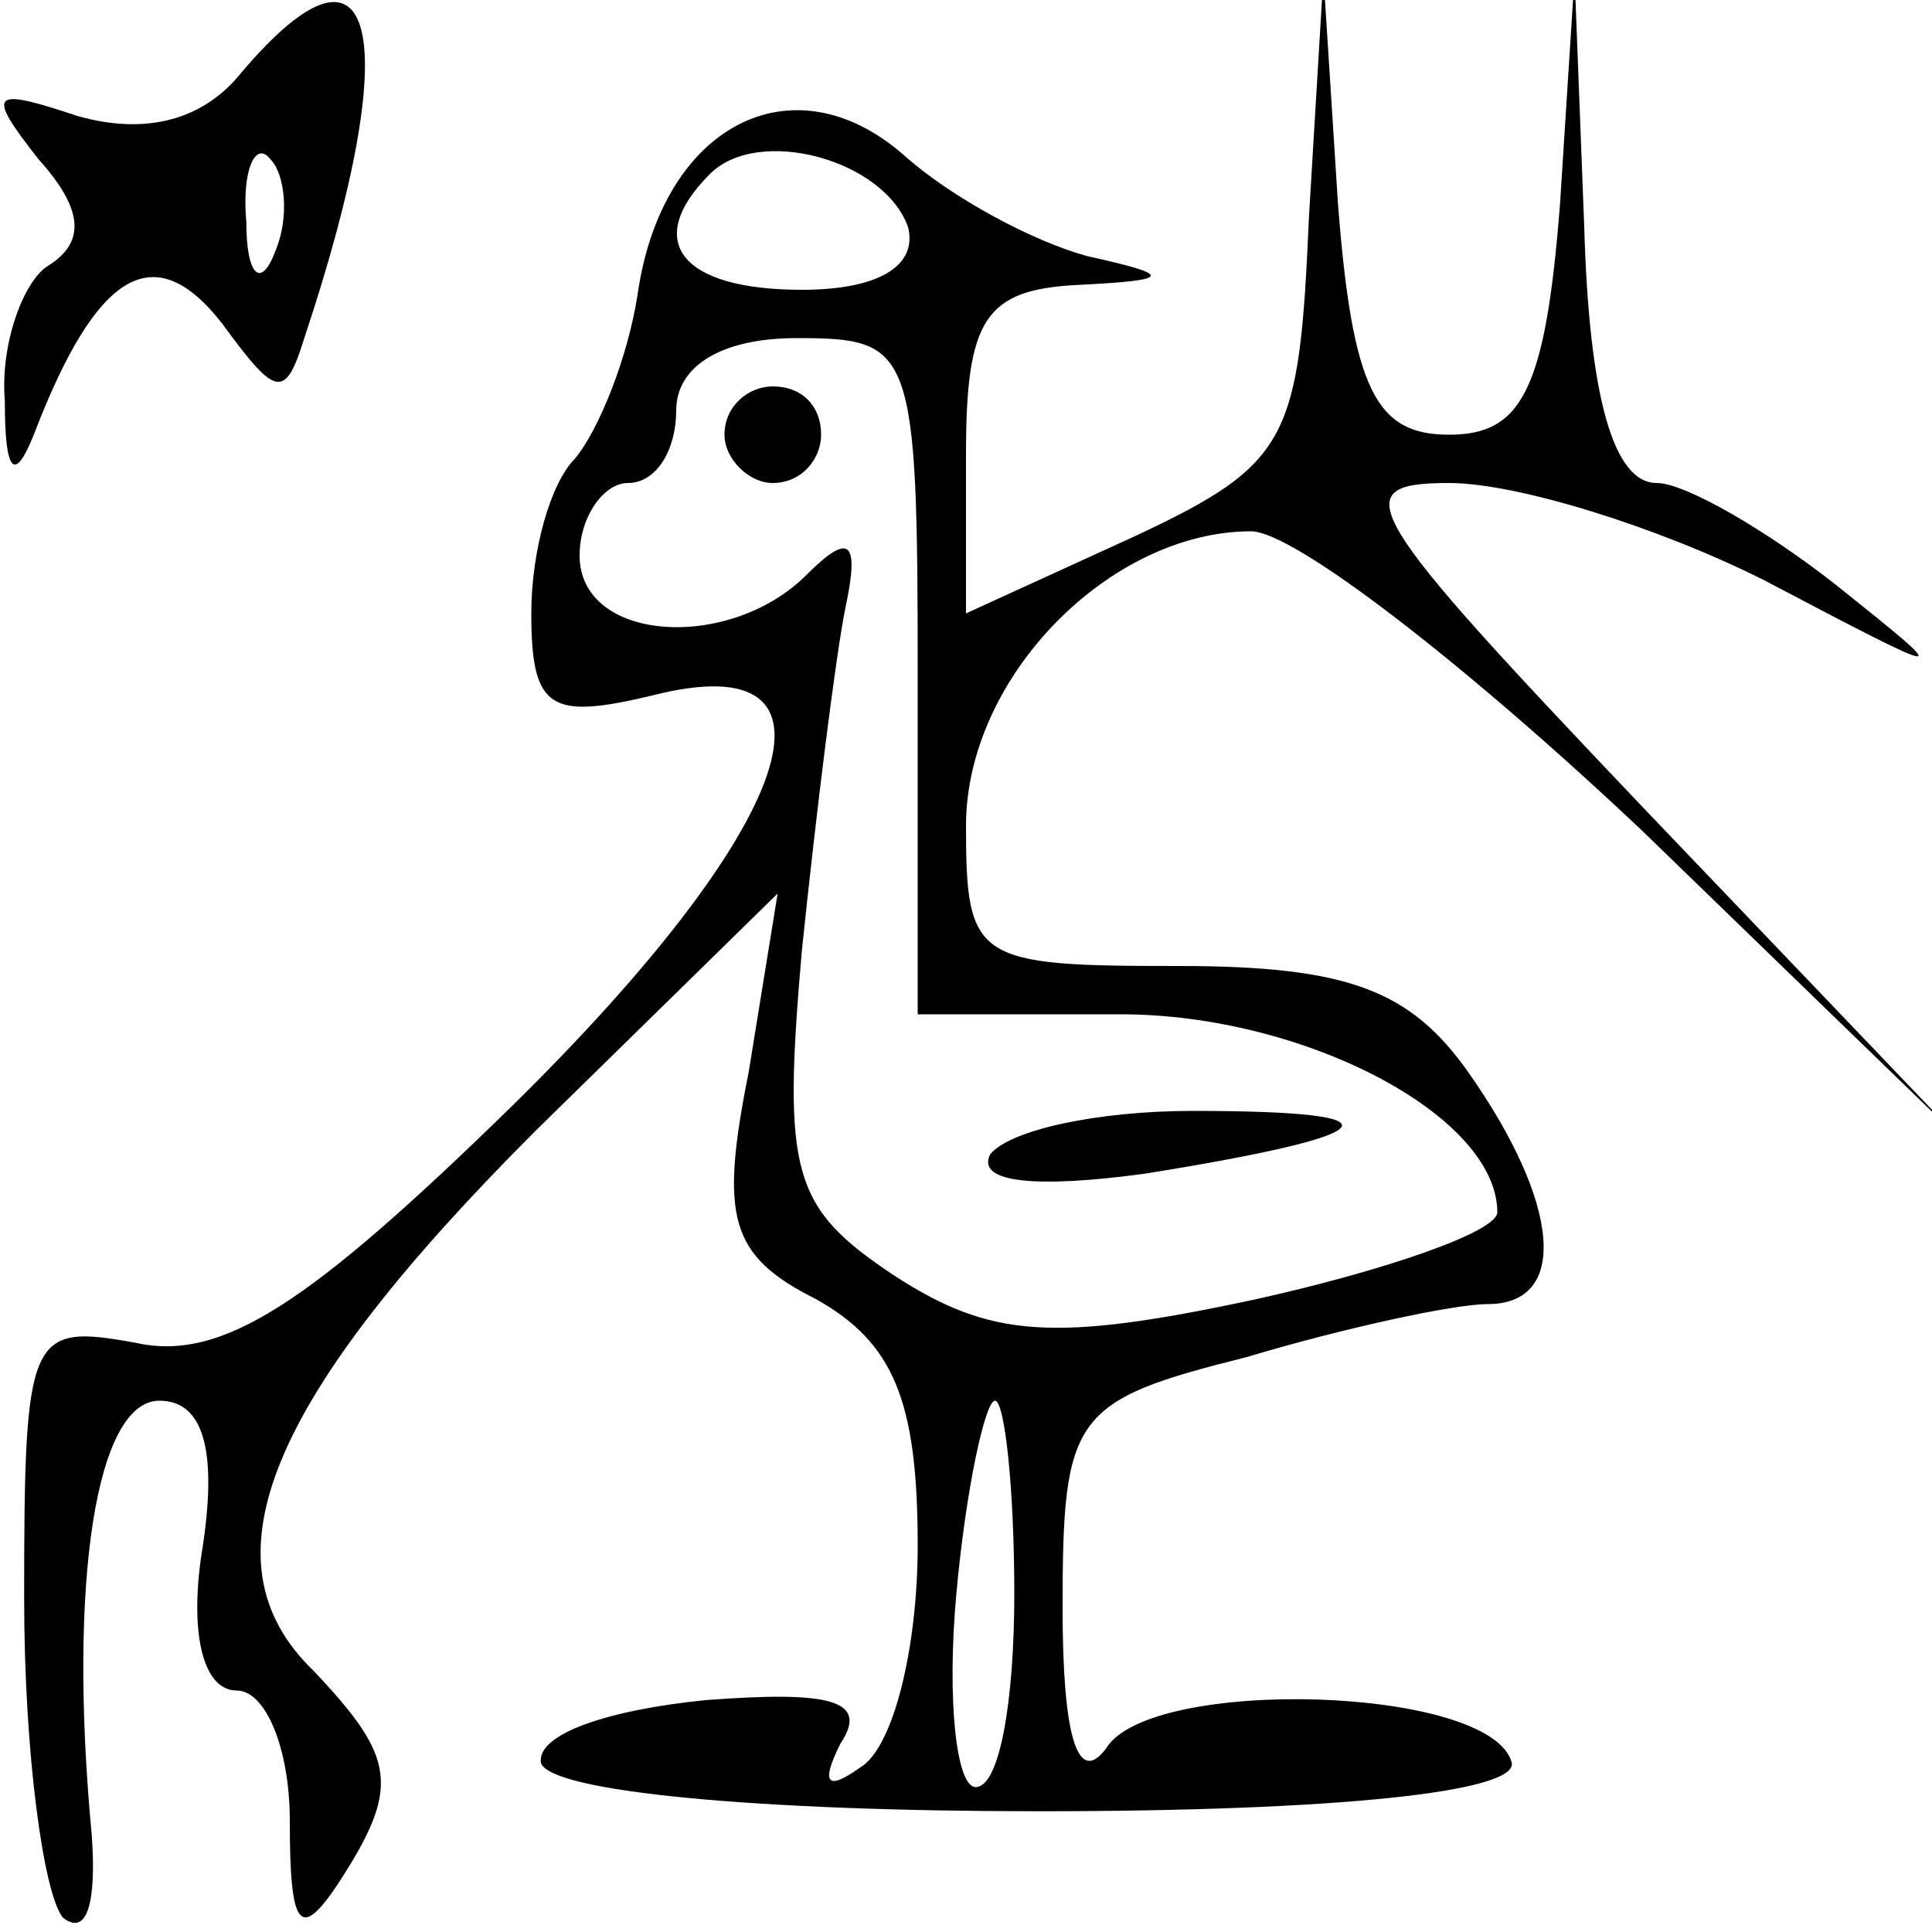
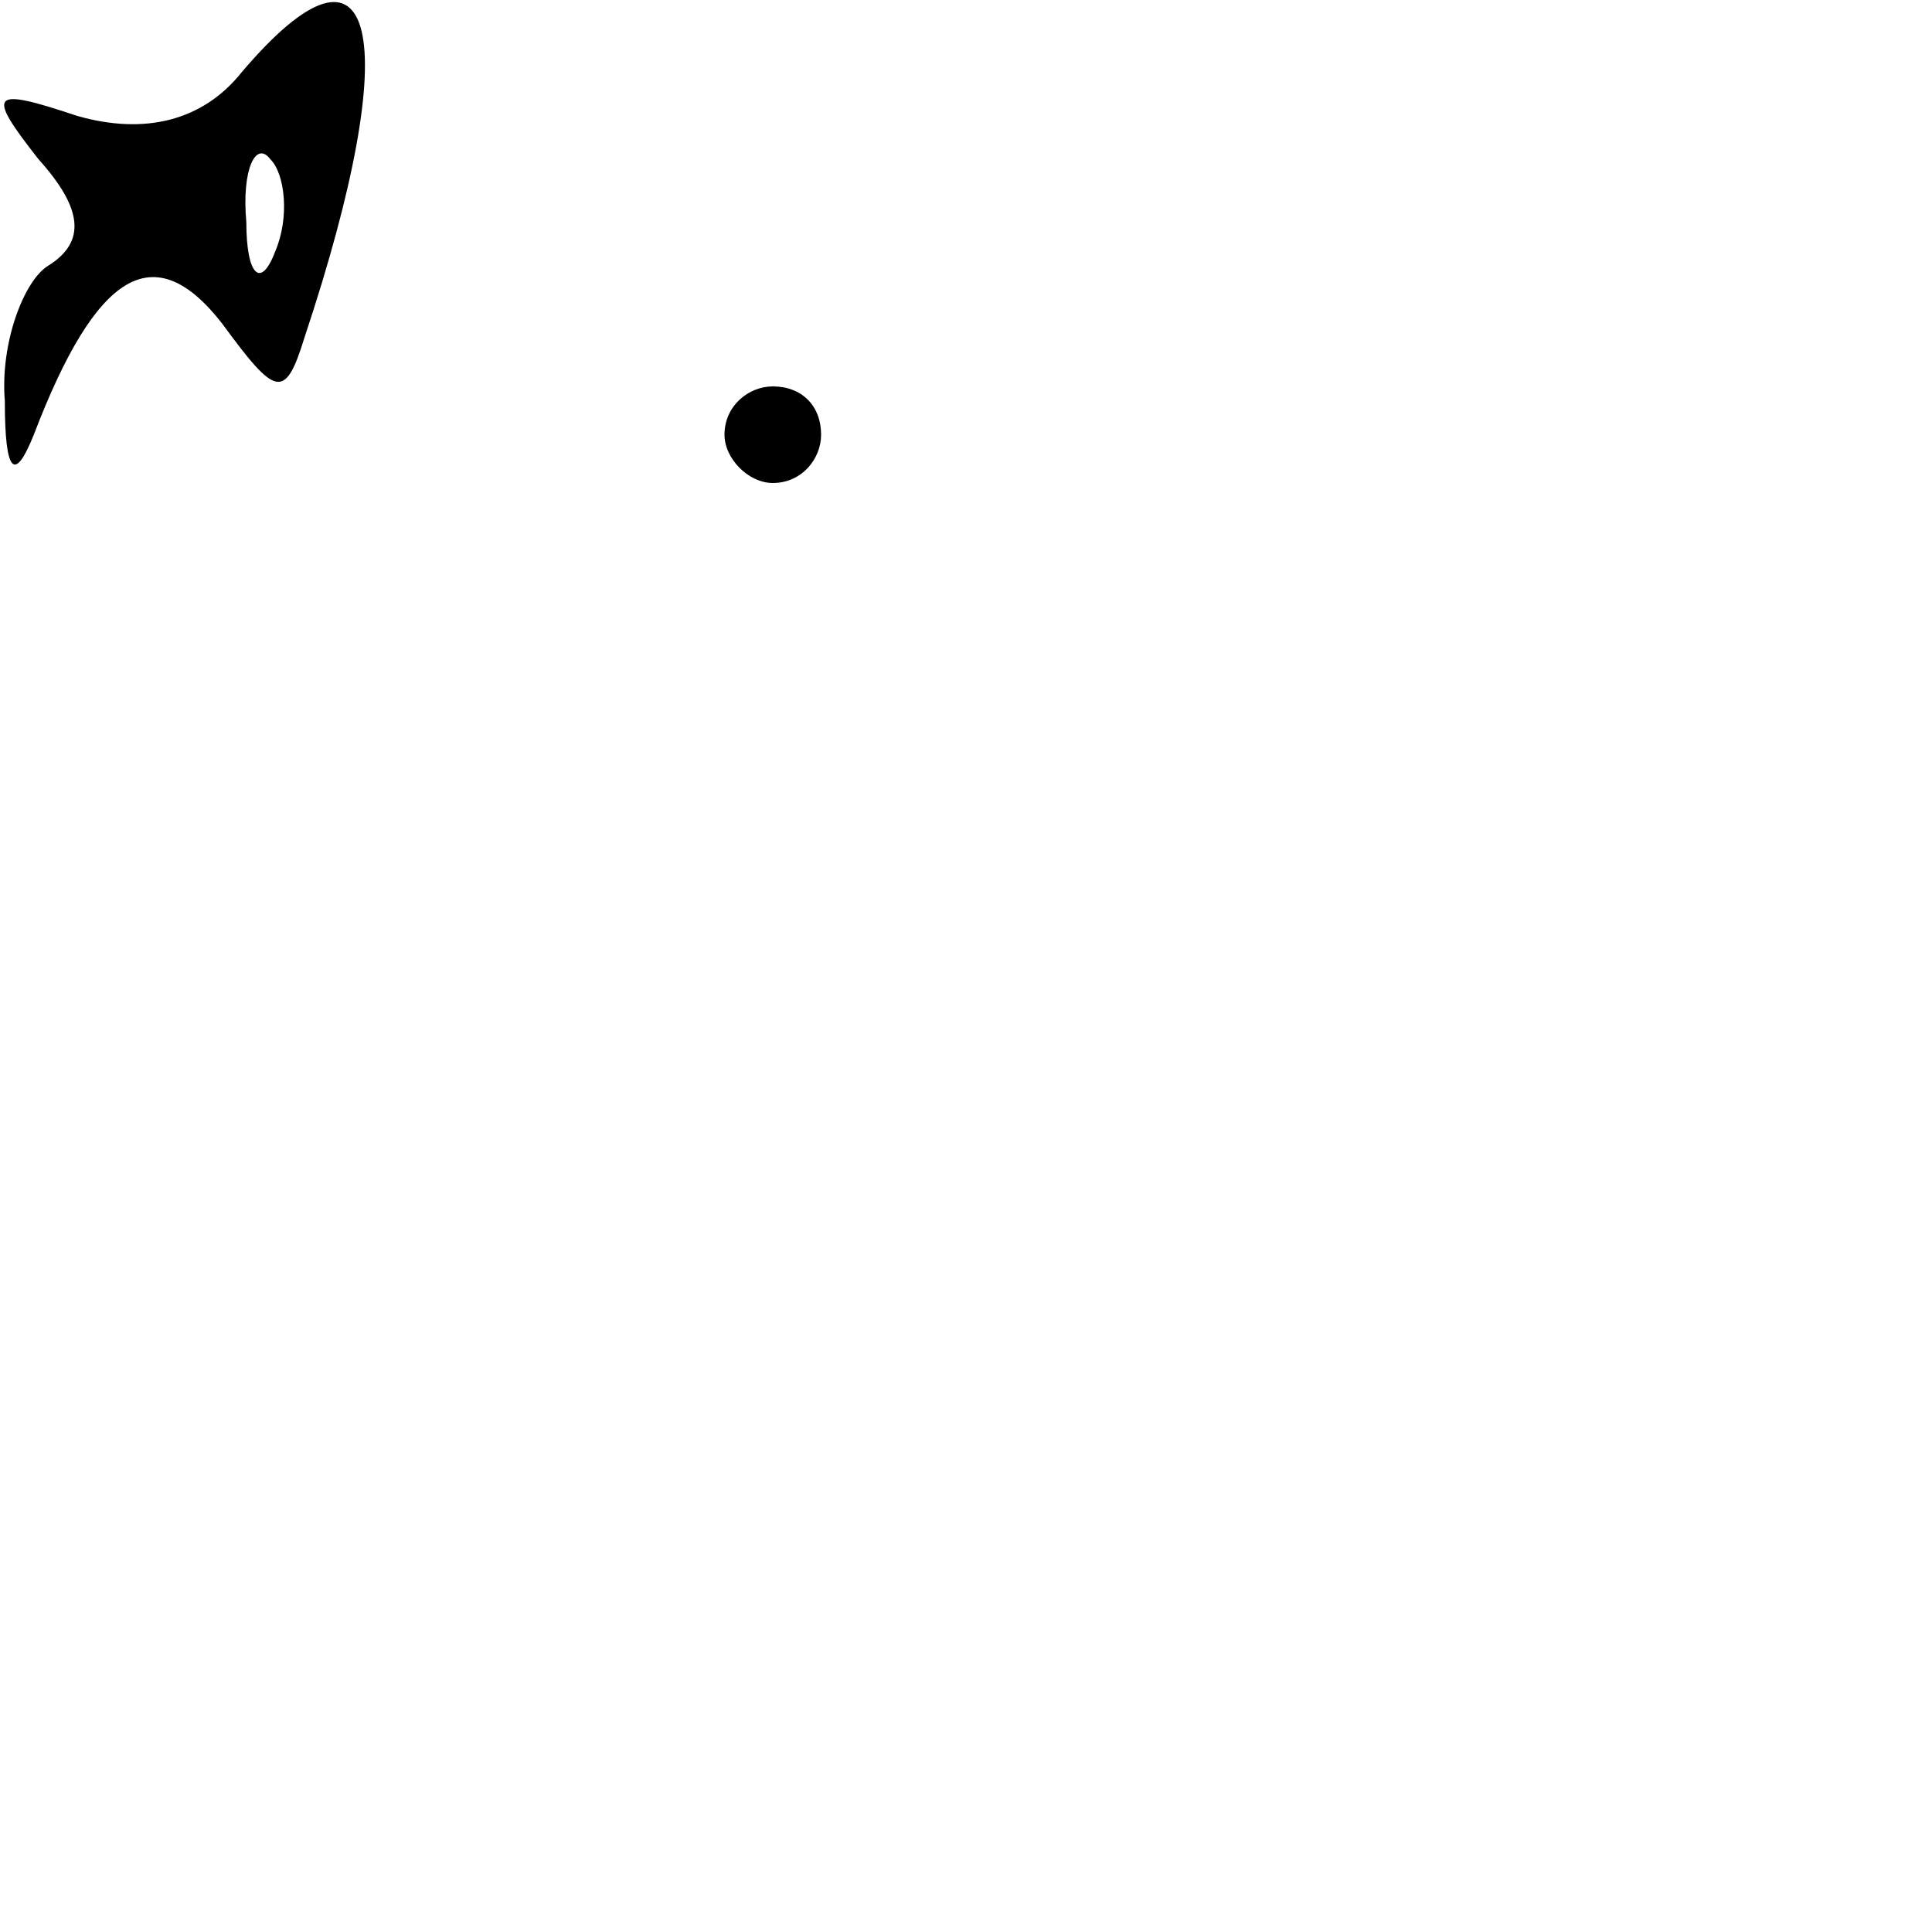
<svg xmlns="http://www.w3.org/2000/svg" version="1.0" width="40pt" height="40pt" viewBox="0 0 40 40" preserveAspectRatio="xMidYMid meet">
  <g transform="translate(0,40) scale(0.1,-0.1)" fill="#000000" stroke="none">
    <path d="M50 385 c-8 -10 -20 -13 -34 -9 -18 6 -19 5 -8 -9 9 -10 10 -17 2 -22 -5 -3 -10 -16 -9 -28 0 -15 2 -17 6 -7 13 34 25 41 39 23 11 -15 13 -16 17 -3 21 63 15 88 -13 55z m7 -37 c-3 -8 -6 -5 -6 6 -1 11 2 17 5 13 3 -3 4 -12 1 -19z" />
-     <path d="M271 355 c-2 -46 -4 -51 -36 -66 l-35 -16 0 33 c0 28 4 34 23 35 20 1 20 2 2 6 -11 3 -28 12 -38 21 -23 20 -50 6 -55 -29 -2 -13 -8 -28 -13 -34 -5 -5 -9 -19 -9 -32 0 -20 4 -22 25 -17 43 11 30 -27 -29 -85 -42 -41 -60 -53 -78 -49 -22 4 -23 2 -23 -53 0 -32 4 -61 8 -66 5 -4 7 3 6 17 -5 53 1 90 14 90 9 0 12 -10 9 -30 -3 -18 0 -30 7 -30 6 0 11 -12 11 -27 0 -22 2 -25 10 -13 13 20 12 26 -5 44 -24 23 -9 57 46 112 l50 49 -6 -37 c-6 -30 -4 -38 14 -47 16 -9 21 -21 21 -51 0 -21 -5 -42 -12 -46 -7 -5 -8 -3 -4 5 6 9 -2 11 -28 9 -20 -2 -35 -7 -34 -13 2 -6 45 -10 103 -10 62 0 99 4 98 10 -4 16 -75 18 -84 3 -6 -8 -9 3 -9 29 0 40 2 43 38 52 20 6 43 11 50 11 17 0 15 21 -4 48 -12 17 -25 22 -60 22 -42 0 -44 1 -44 29 0 31 30 61 59 61 9 0 45 -28 81 -62 l65 -63 -65 68 c-58 61 -62 67 -40 67 14 0 43 -9 65 -20 40 -21 40 -21 15 -1 -14 11 -31 21 -37 21 -9 0 -14 18 -15 53 l-2 52 -3 -47 c-3 -39 -8 -48 -23 -48 -15 0 -20 9 -23 48 l-3 47 -3 -50z m-83 -2 c2 -8 -6 -13 -22 -13 -25 0 -33 10 -19 24 10 10 36 3 41 -11z m2 -93 l0 -70 42 0 c38 0 78 -21 78 -41 0 -4 -23 -12 -50 -18 -42 -9 -55 -8 -75 5 -21 14 -23 21 -19 67 3 29 7 61 9 71 3 14 1 16 -8 7 -16 -16 -47 -14 -47 4 0 8 5 15 10 15 6 0 10 7 10 15 0 9 9 15 25 15 24 0 25 -2 25 -70z m20 -190 c0 -22 -3 -40 -8 -40 -4 0 -6 18 -4 40 2 22 6 40 8 40 2 0 4 -18 4 -40z" />
    <path d="M150 310 c0 -5 5 -10 10 -10 6 0 10 5 10 10 0 6 -4 10 -10 10 -5 0 -10 -4 -10 -10z" />
-     <path d="M205 161 c-3 -6 10 -7 32 -4 50 8 55 13 10 13 -20 0 -38 -4 -42 -9z" />
  </g>
</svg>